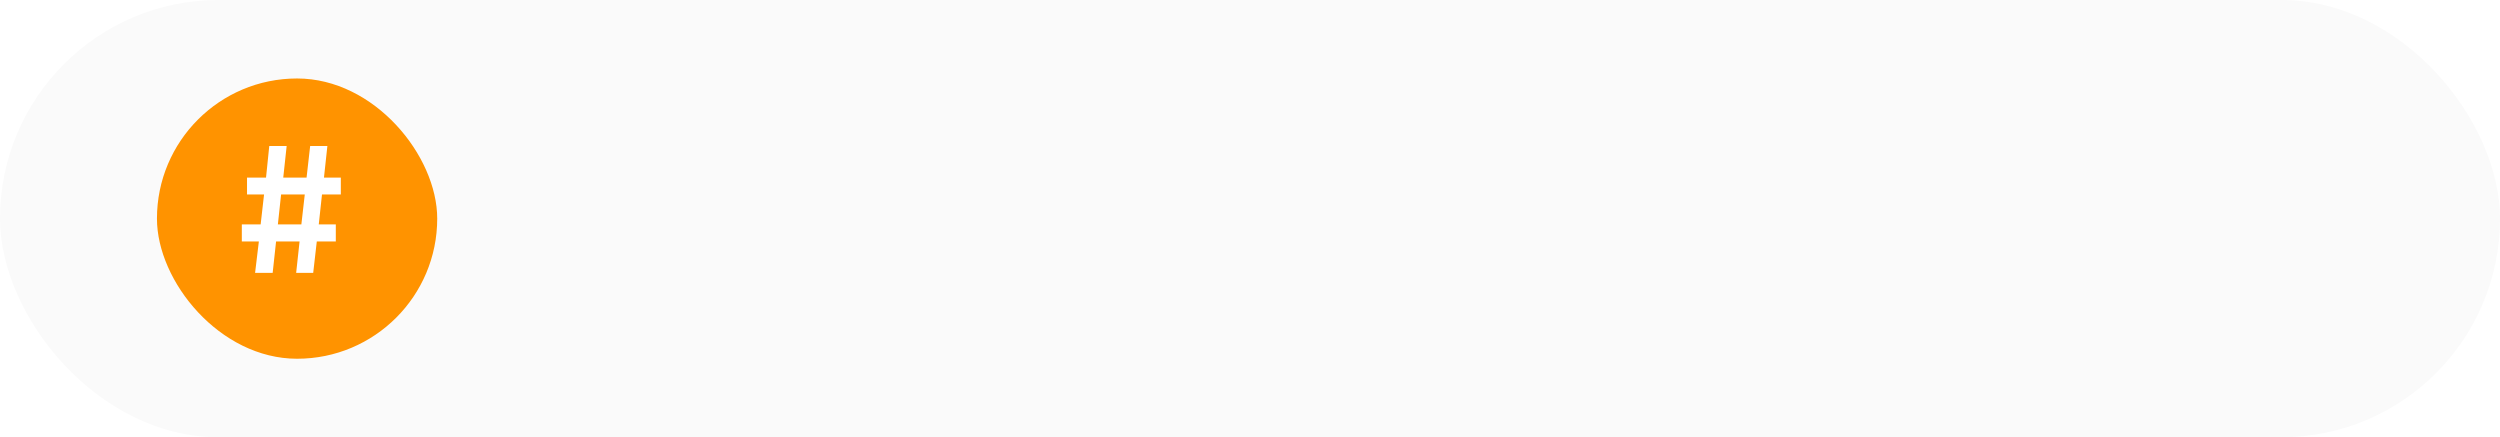
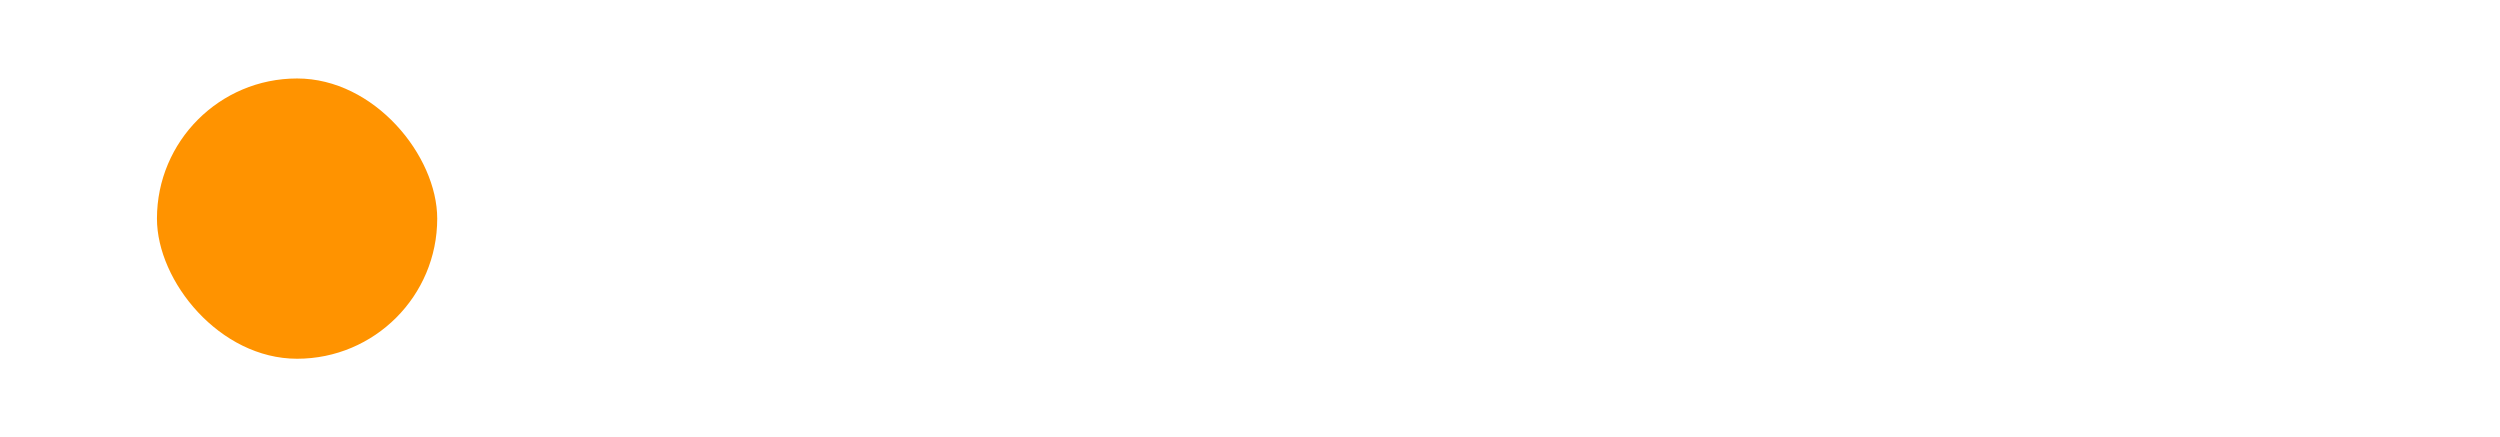
<svg xmlns="http://www.w3.org/2000/svg" width="223" height="39" viewBox="0 0 223 39" fill="none">
  <g filter="url(#filter0_b_584_36)">
-     <rect width="223" height="39" rx="19.5" fill="#FAFAFA" />
    <rect x="14" y="7" width="25" height="25" rx="12.5" fill="#FF9300" />
-     <path d="M22.754 24.338L23.09 21.538H21.57V20.018H23.25L23.554 17.346H22.034V15.842H23.73L24.018 13.026H25.57L25.266 15.842H27.346L27.666 13.026H29.202L28.898 15.842H30.402V17.346H28.722L28.434 20.018H29.954V21.538H28.258L27.938 24.338H26.418L26.722 21.538H24.626L24.322 24.338H22.754ZM24.786 20.018H26.882L27.186 17.346H25.074L24.786 20.018Z" fill="white" />
  </g>
  <defs>
    <filter id="filter0_b_584_36" x="-3" y="-3" width="229" height="45" filterUnits="userSpaceOnUse" color-interpolation-filters="sRGB">
      <feFlood flood-opacity="0" result="BackgroundImageFix" />
      <feGaussianBlur in="BackgroundImageFix" stdDeviation="1.5" />
      <feComposite in2="SourceAlpha" operator="in" result="effect1_backgroundBlur_584_36" />
      <feBlend mode="normal" in="SourceGraphic" in2="effect1_backgroundBlur_584_36" result="shape" />
    </filter>
  </defs>
</svg>